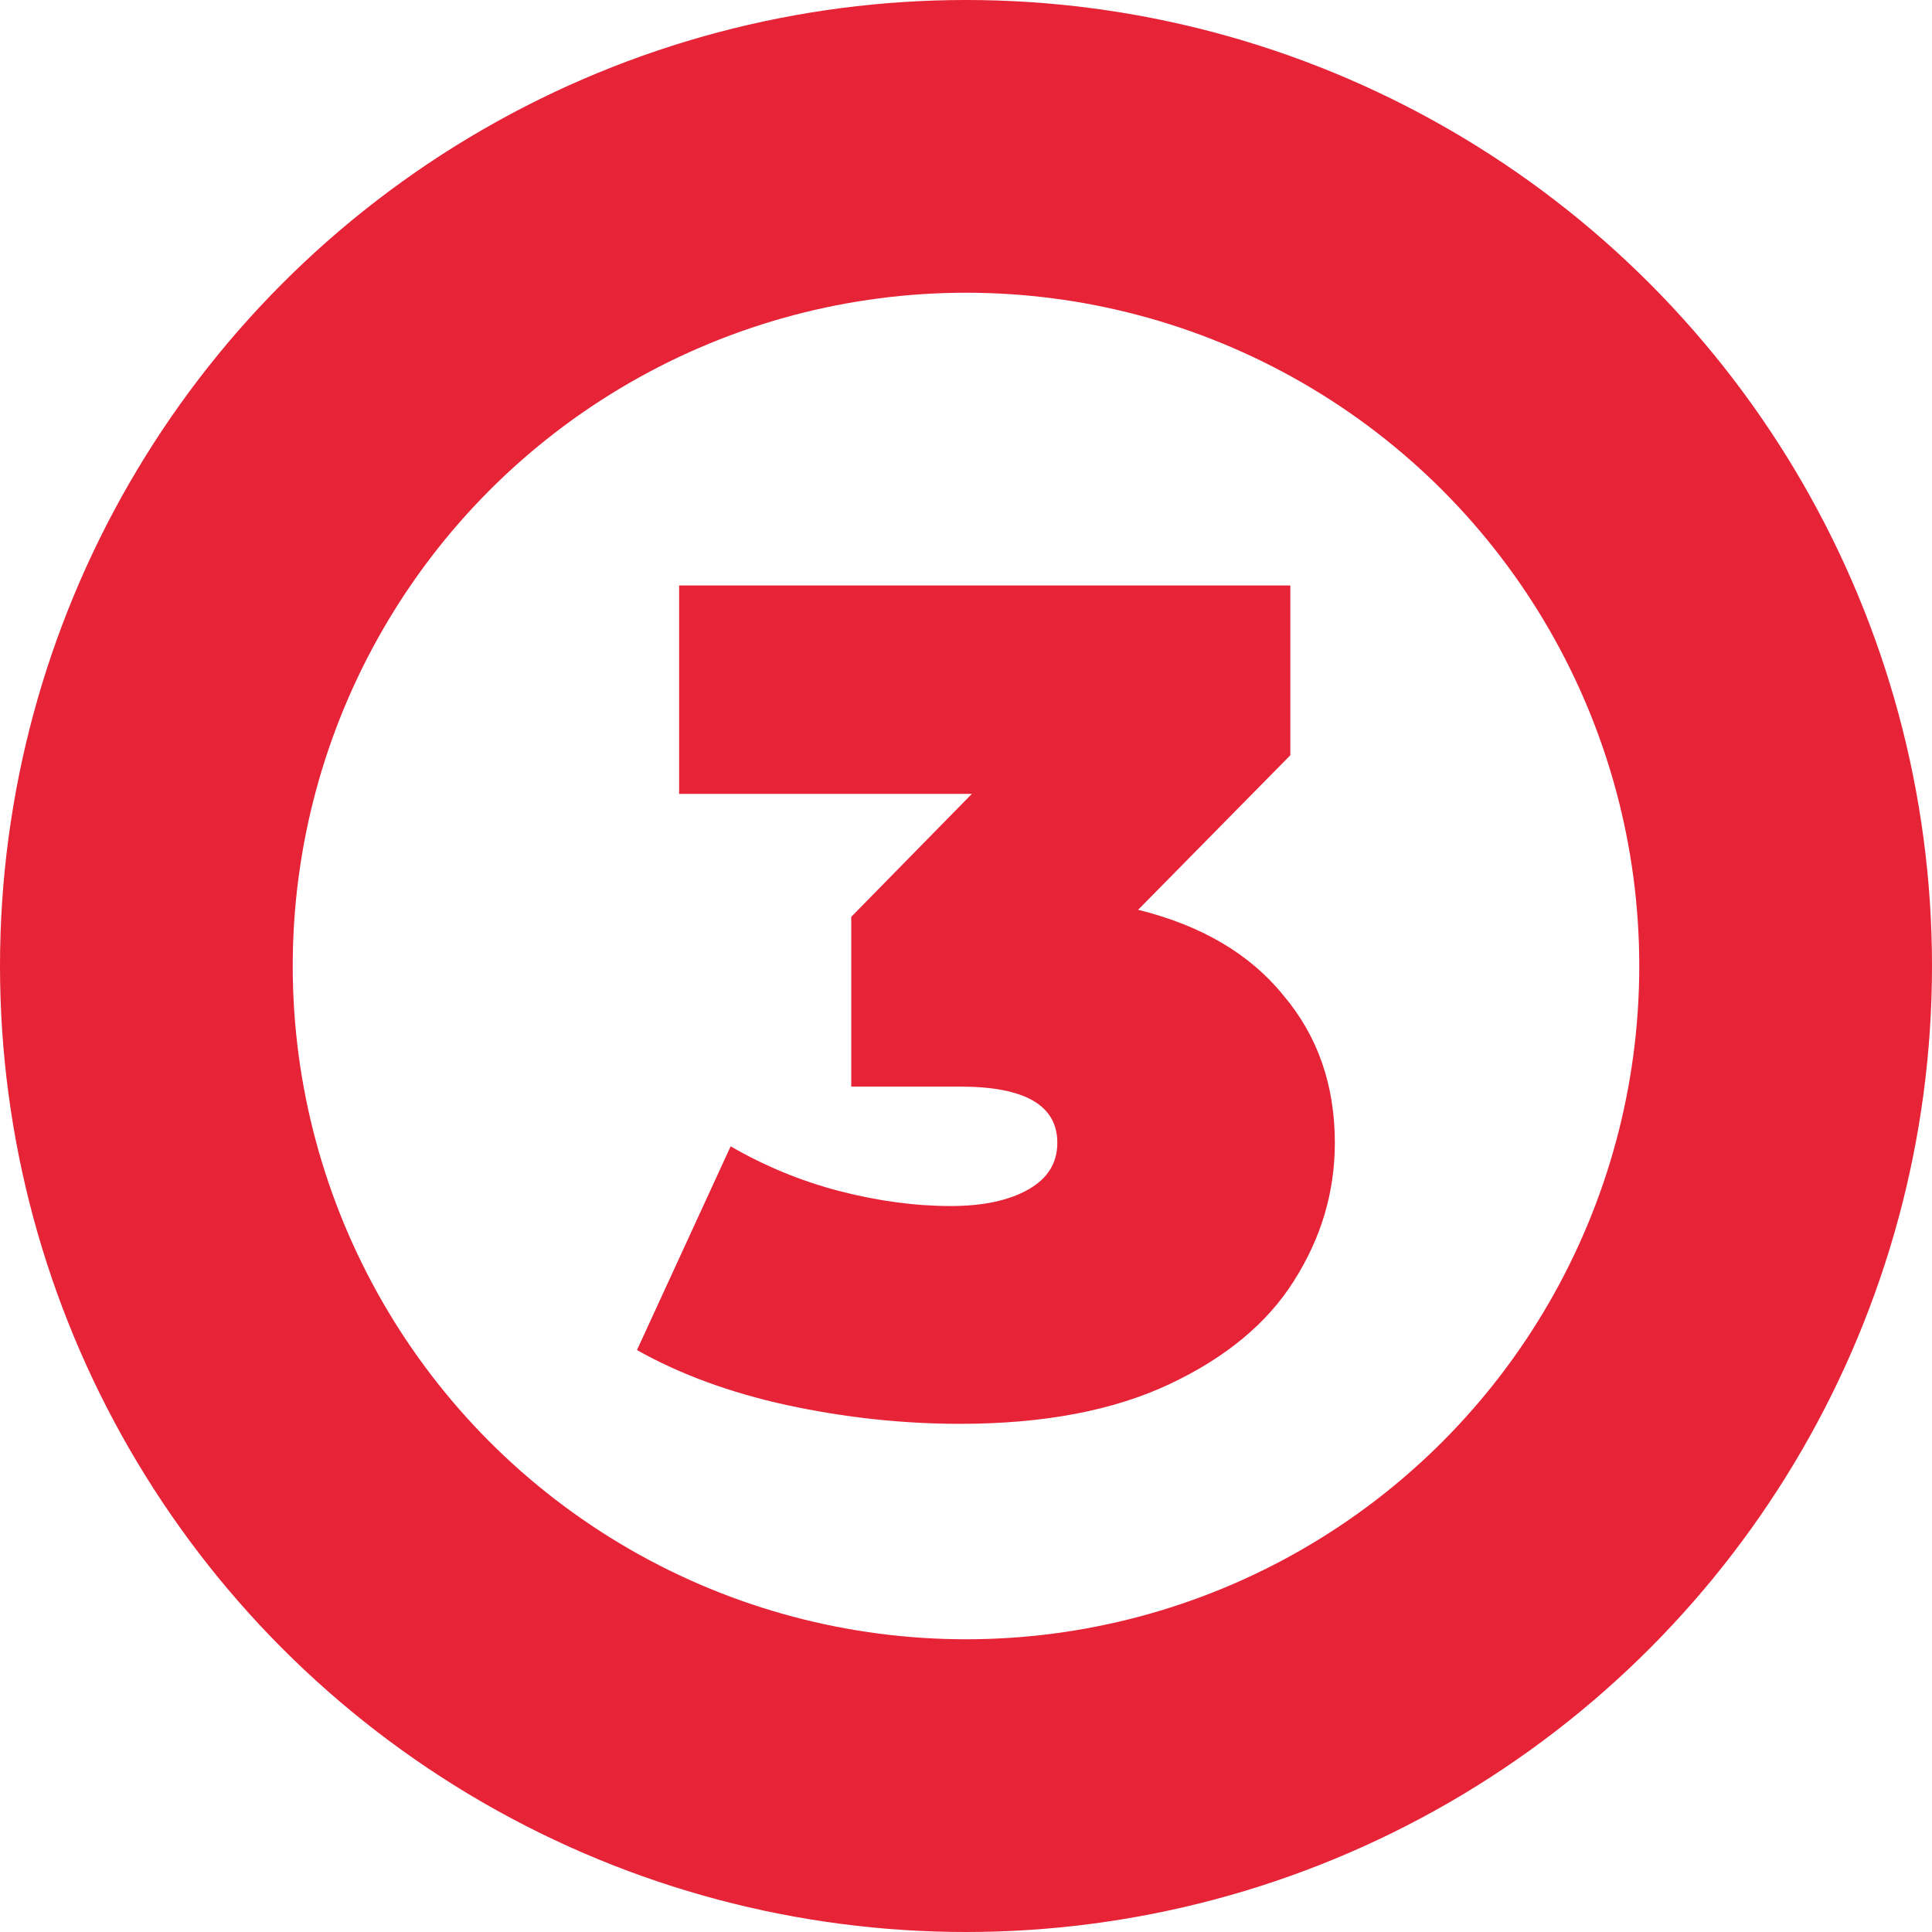
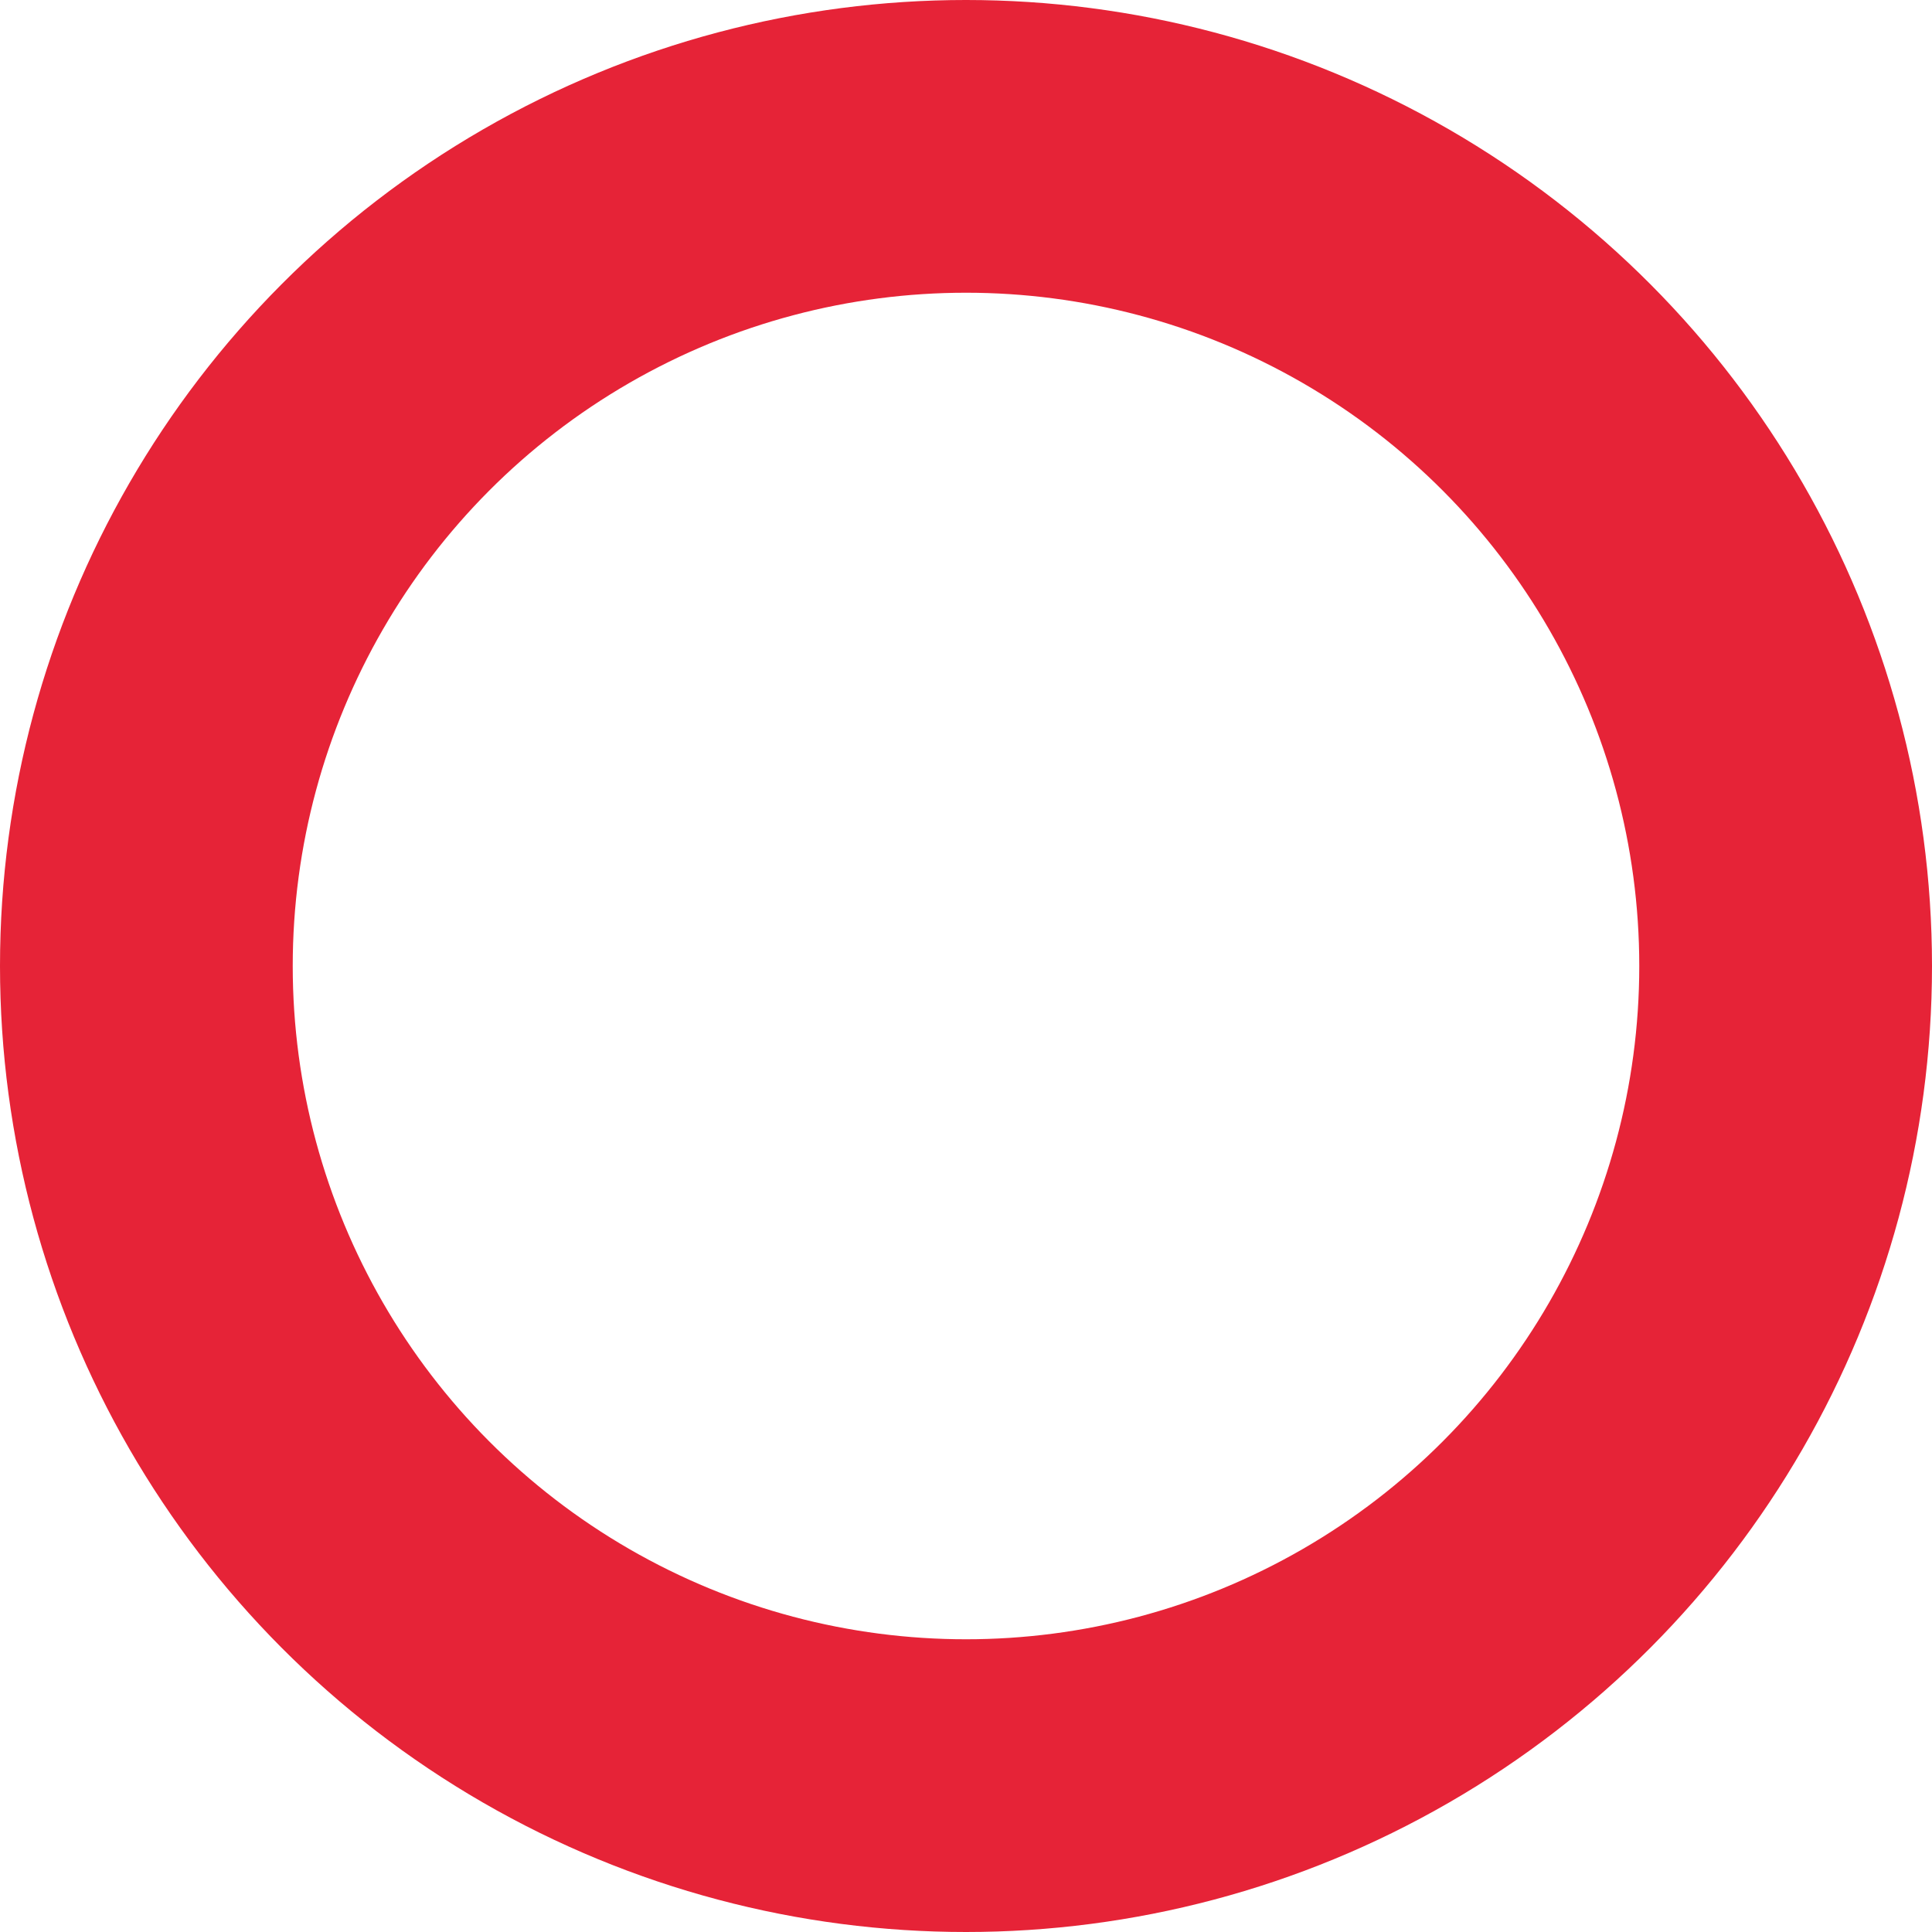
<svg xmlns="http://www.w3.org/2000/svg" width="33" height="33" viewBox="0 0 33 33" fill="none">
  <circle cx="16.5" cy="16.5" r="14" stroke="#E62337" stroke-width="5" />
-   <path d="M19.44 15.54C20.52 15.807 21.347 16.293 21.92 17C22.507 17.693 22.8 18.533 22.8 19.52C22.8 20.36 22.567 21.147 22.1 21.88C21.647 22.6 20.94 23.187 19.98 23.64C19.02 24.093 17.827 24.32 16.4 24.32C15.413 24.32 14.427 24.213 13.44 24C12.467 23.787 11.613 23.473 10.88 23.06L12.48 19.58C13.053 19.913 13.667 20.167 14.32 20.34C14.987 20.513 15.627 20.6 16.24 20.6C16.787 20.6 17.227 20.507 17.56 20.32C17.893 20.133 18.06 19.867 18.06 19.52C18.06 18.88 17.507 18.56 16.4 18.56H14.54V15.66L16.6 13.56H11.6V10H22.04V12.9L19.44 15.54Z" fill="#E62337" />
</svg>